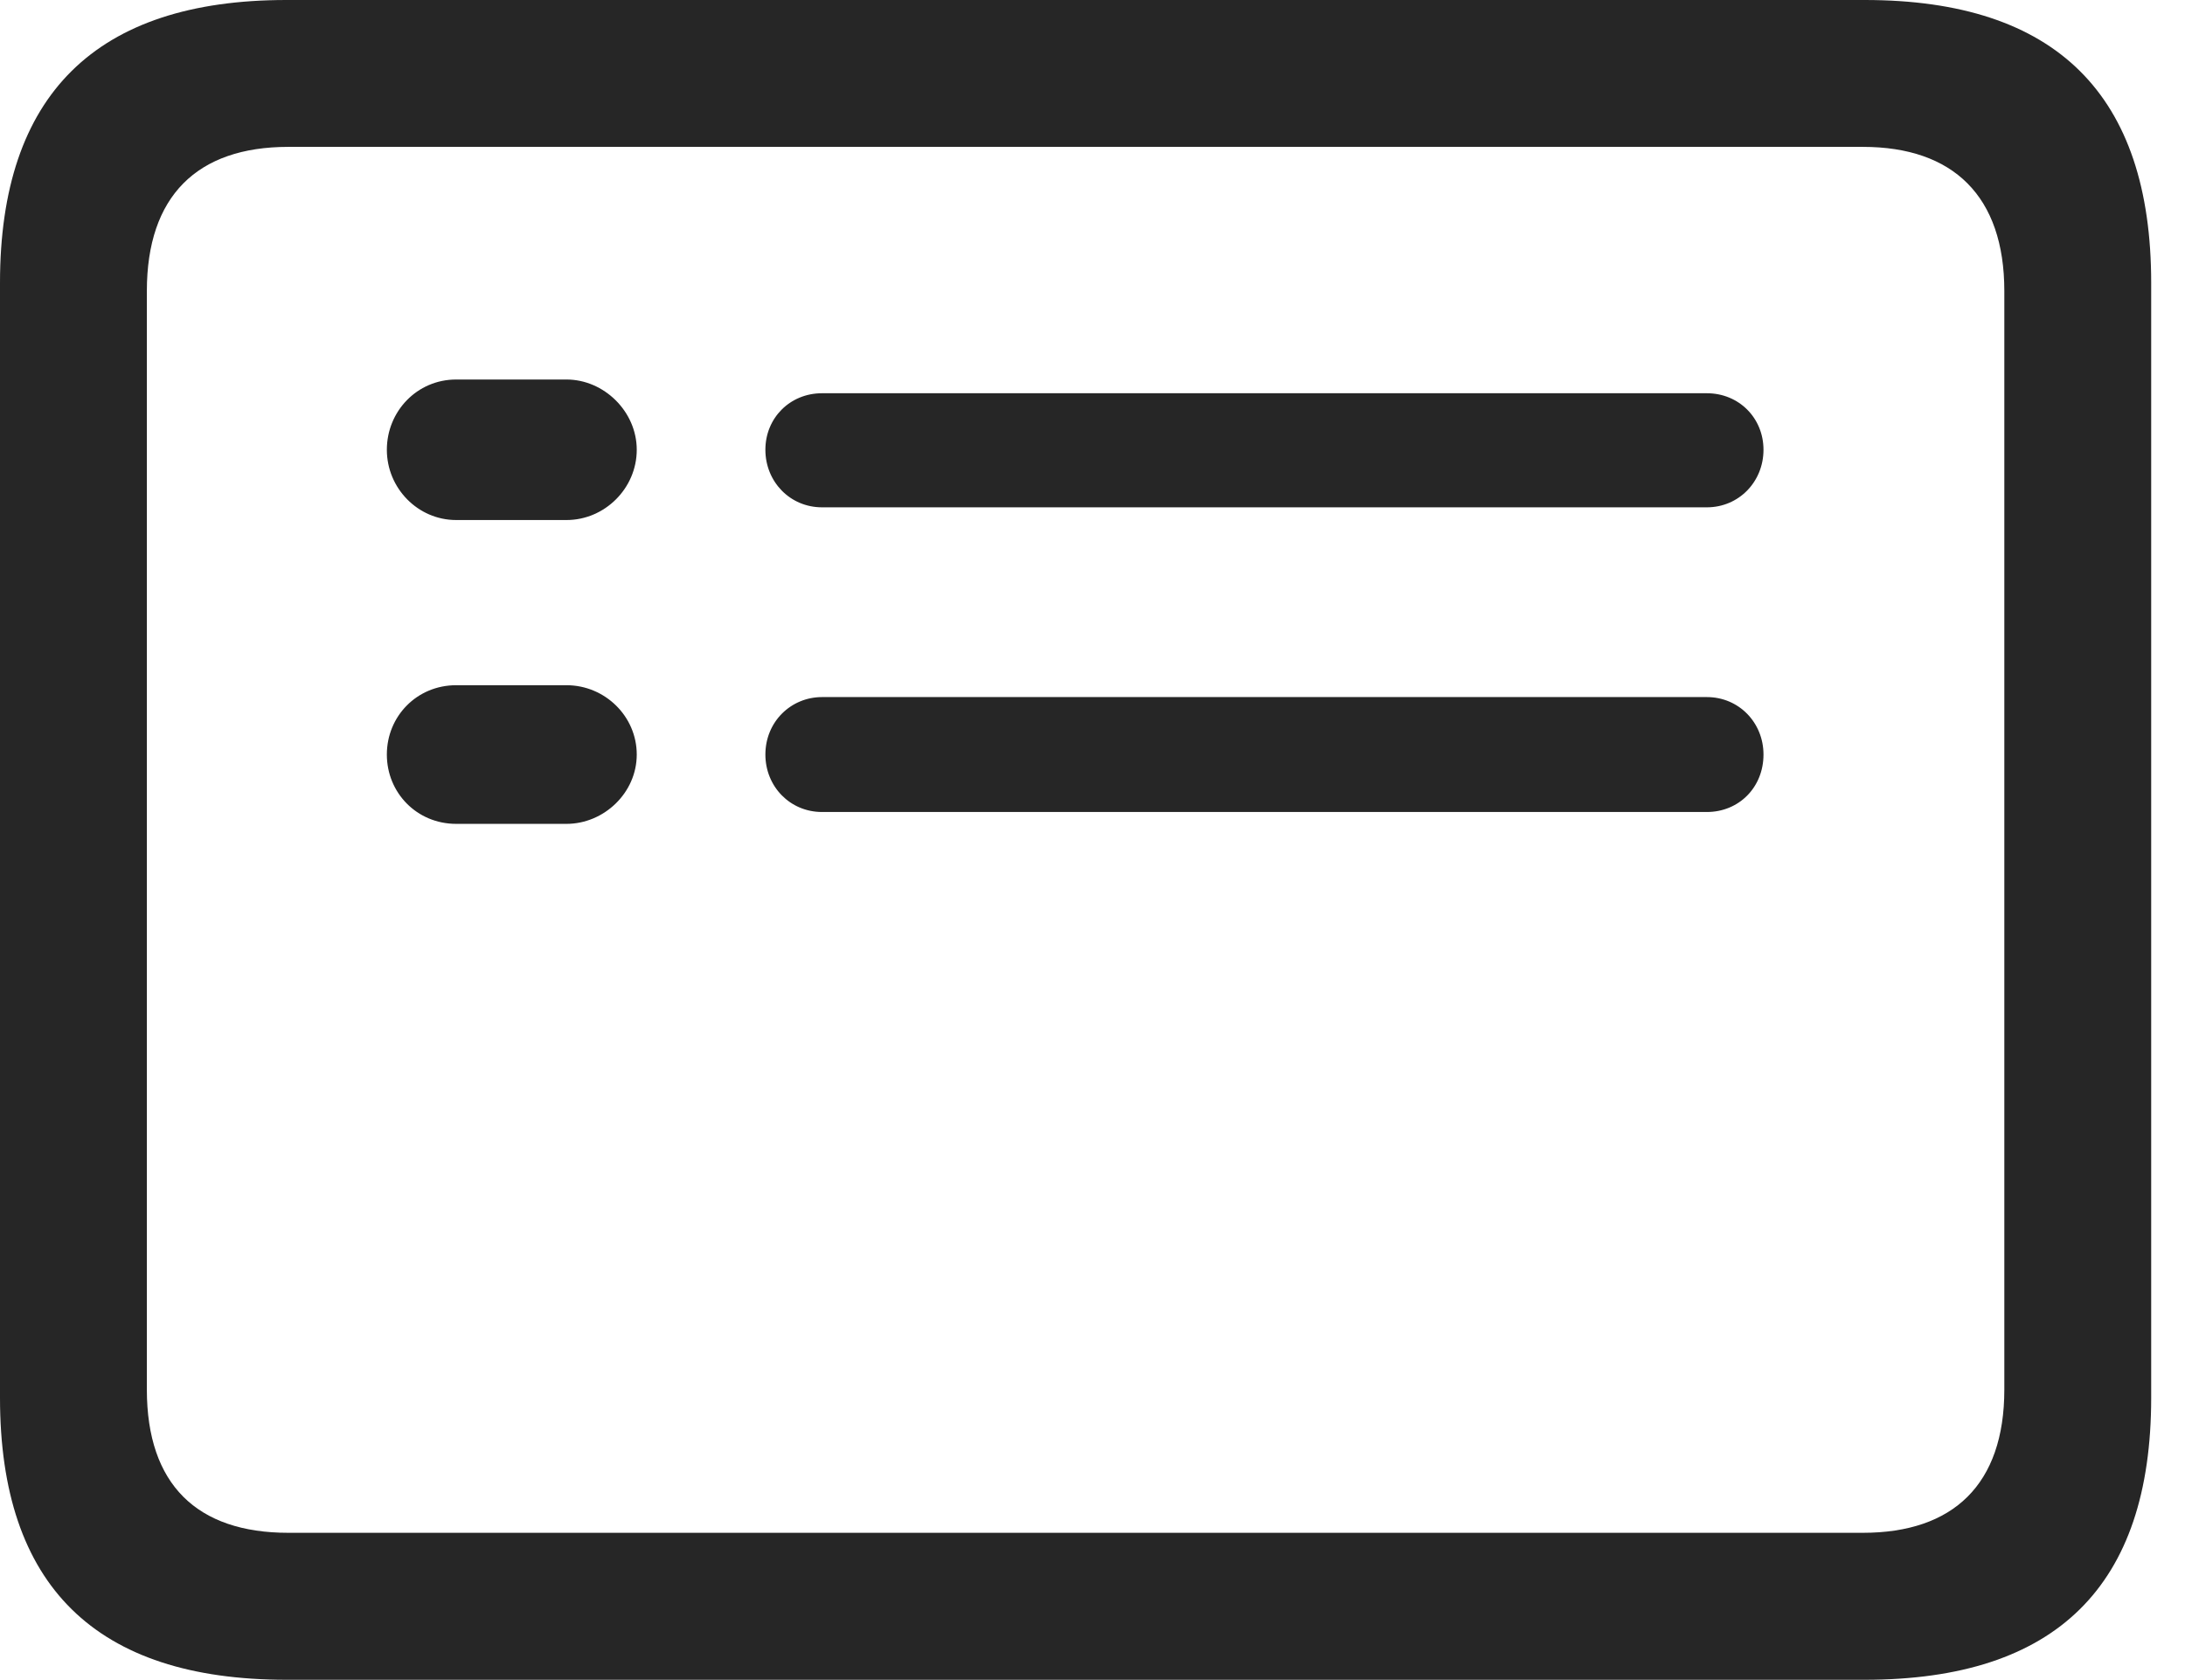
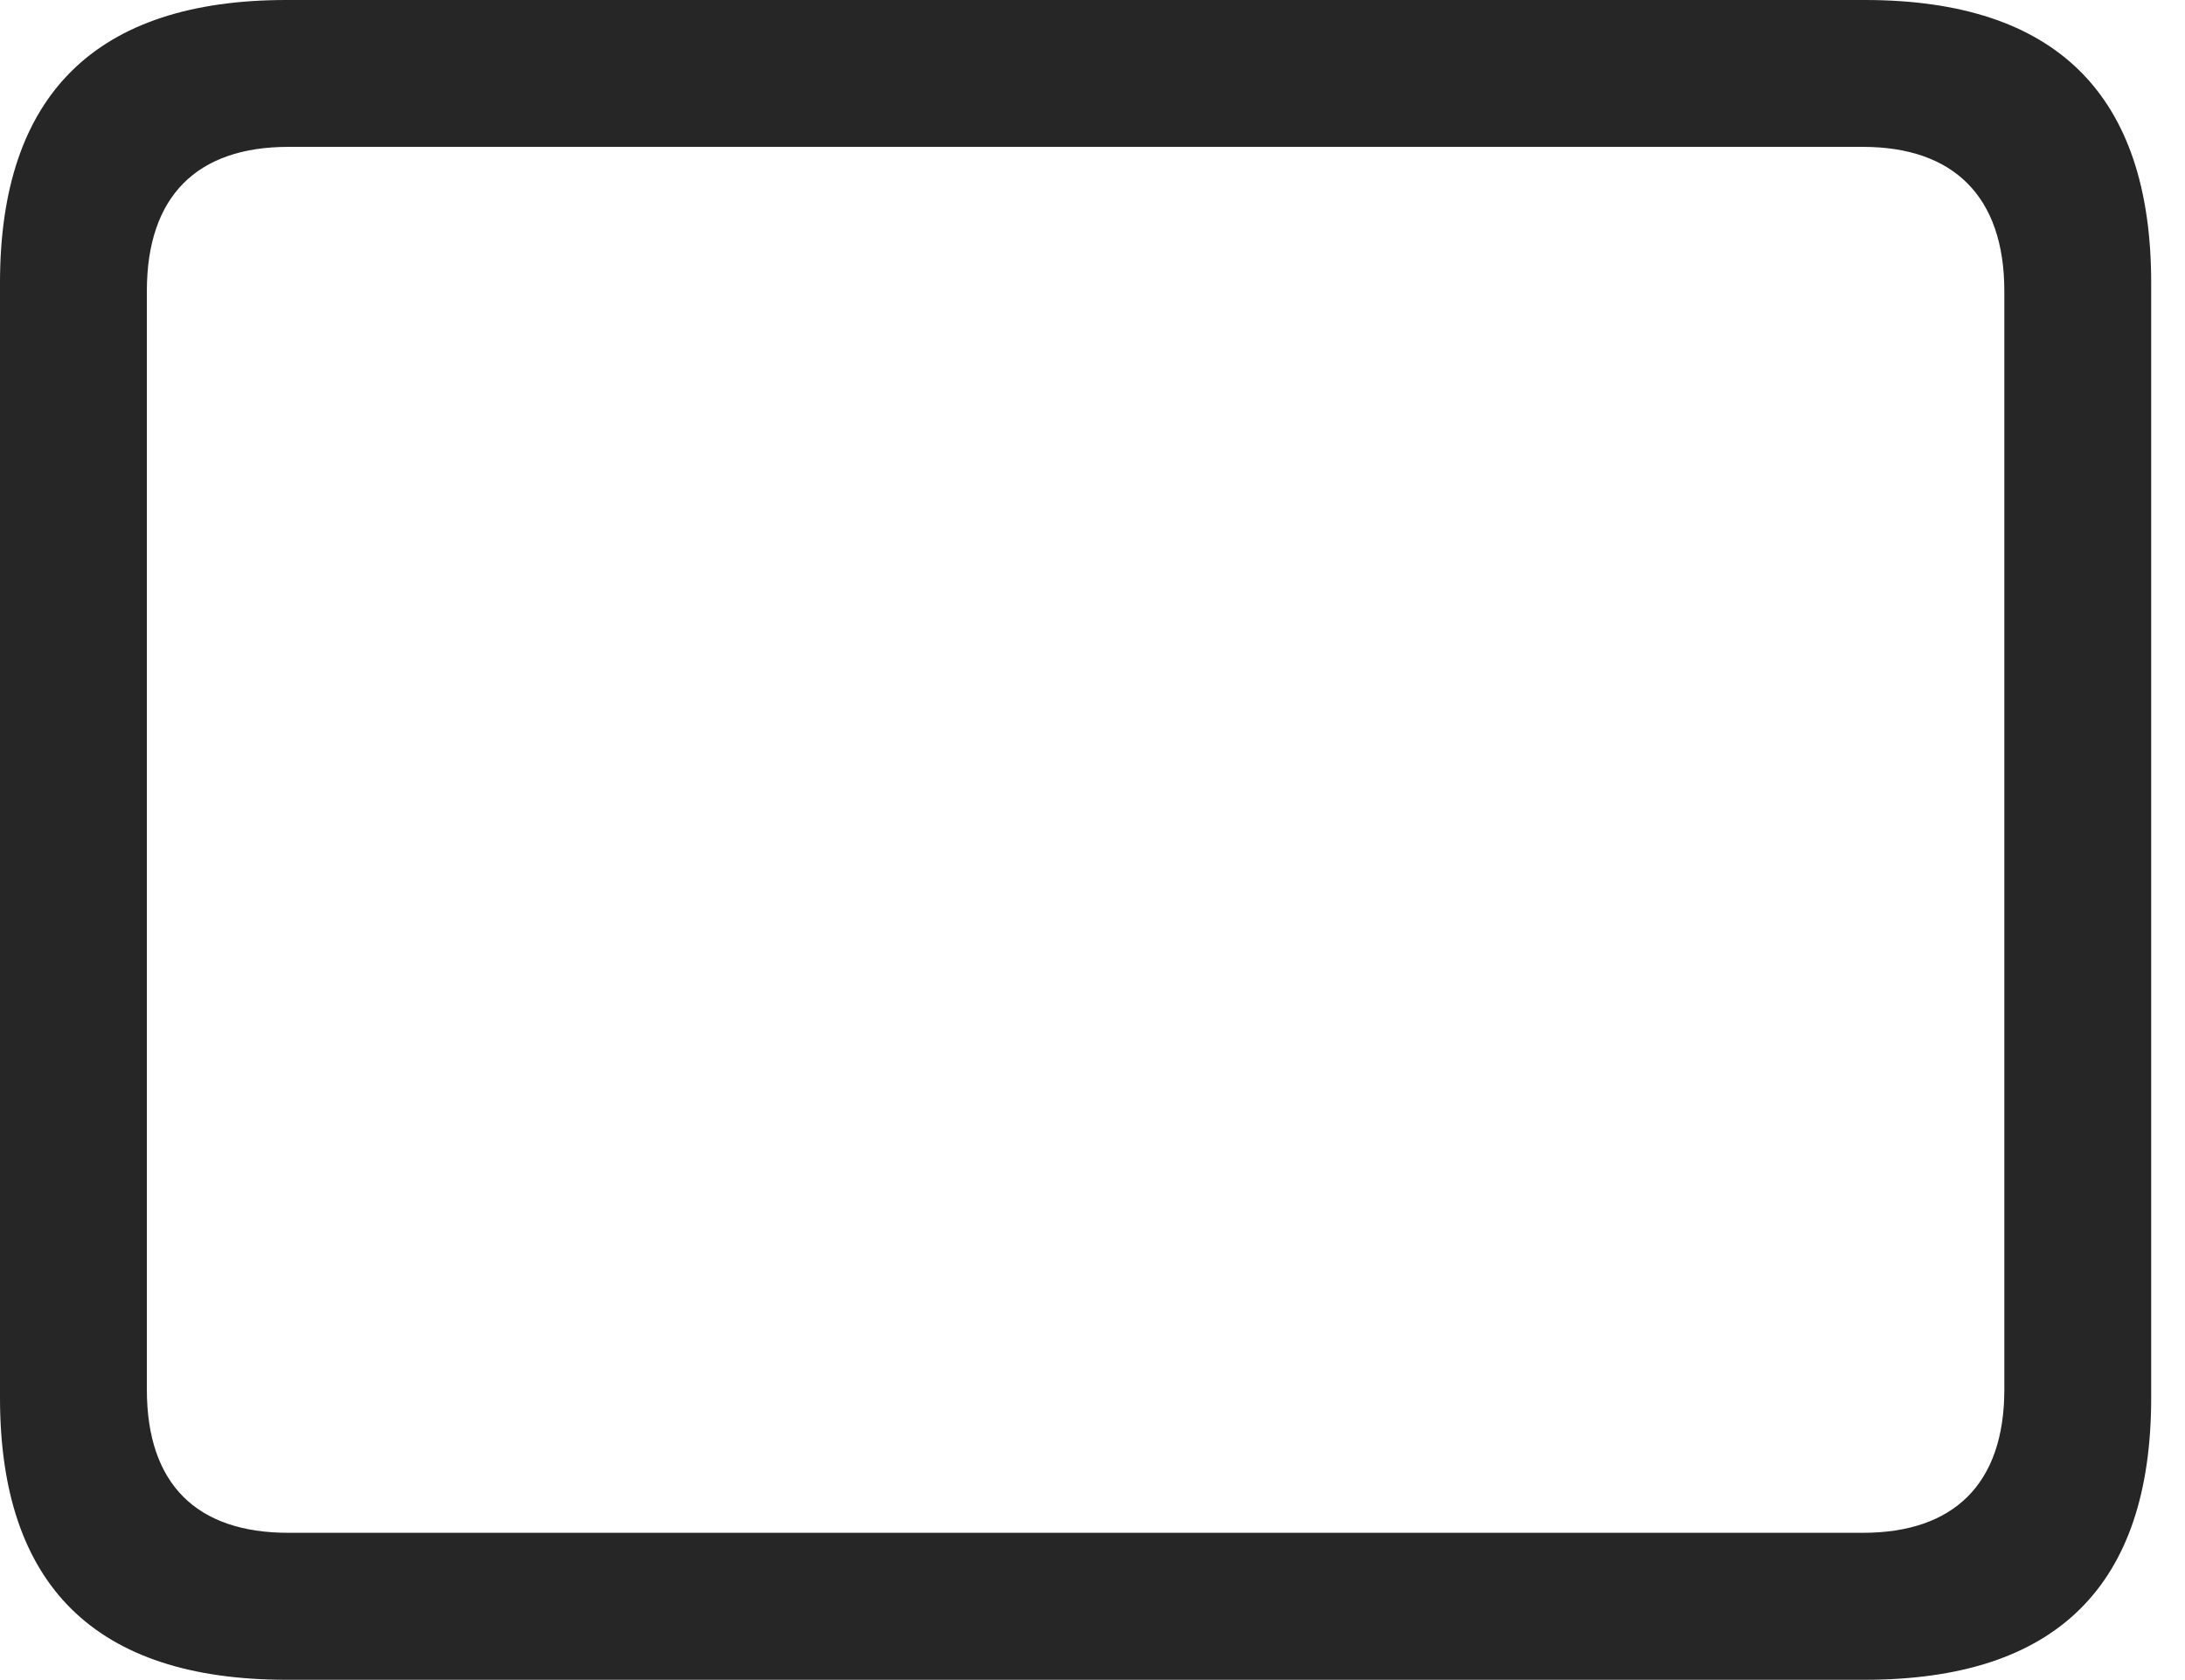
<svg xmlns="http://www.w3.org/2000/svg" version="1.1" viewBox="0 0 23.389 17.979">
  <g>
    <rect height="17.979" opacity="0" width="23.389" x="0" y="0" />
    <path d="M3.066 17.979L19.961 17.979C22.012 17.979 23.027 16.973 23.027 14.961L23.027 3.027C23.027 1.016 22.012 0 19.961 0L3.066 0C1.025 0 0 1.016 0 3.027L0 14.961C0 16.973 1.025 17.979 3.066 17.979ZM3.086 16.406C2.109 16.406 1.572 15.889 1.572 14.873L1.572 3.115C1.572 2.1 2.109 1.572 3.086 1.572L19.941 1.572C20.908 1.572 21.455 2.1 21.455 3.115L21.455 14.873C21.455 15.889 20.908 16.406 19.941 16.406Z" fill="black" fill-opacity="0.85" />
-     <path d="M4.883 5.566L6.064 5.566C6.475 5.566 6.816 5.225 6.816 4.814C6.816 4.404 6.465 4.062 6.064 4.062L4.883 4.062C4.463 4.062 4.141 4.404 4.141 4.814C4.141 5.225 4.473 5.566 4.883 5.566ZM4.883 8.818L6.064 8.818C6.465 8.818 6.816 8.486 6.816 8.076C6.816 7.666 6.475 7.334 6.064 7.334L4.883 7.334C4.463 7.334 4.141 7.666 4.141 8.076C4.141 8.486 4.463 8.818 4.883 8.818ZM8.799 5.43L18.271 5.43C18.613 5.43 18.877 5.156 18.877 4.814C18.877 4.473 18.613 4.209 18.271 4.209L8.799 4.209C8.457 4.209 8.193 4.473 8.193 4.814C8.193 5.156 8.457 5.43 8.799 5.43ZM8.799 8.691L18.271 8.691C18.613 8.691 18.877 8.428 18.877 8.076C18.877 7.734 18.613 7.461 18.271 7.461L8.799 7.461C8.467 7.461 8.193 7.725 8.193 8.076C8.193 8.418 8.457 8.691 8.799 8.691Z" fill="black" fill-opacity="0.85" />
  </g>
</svg>